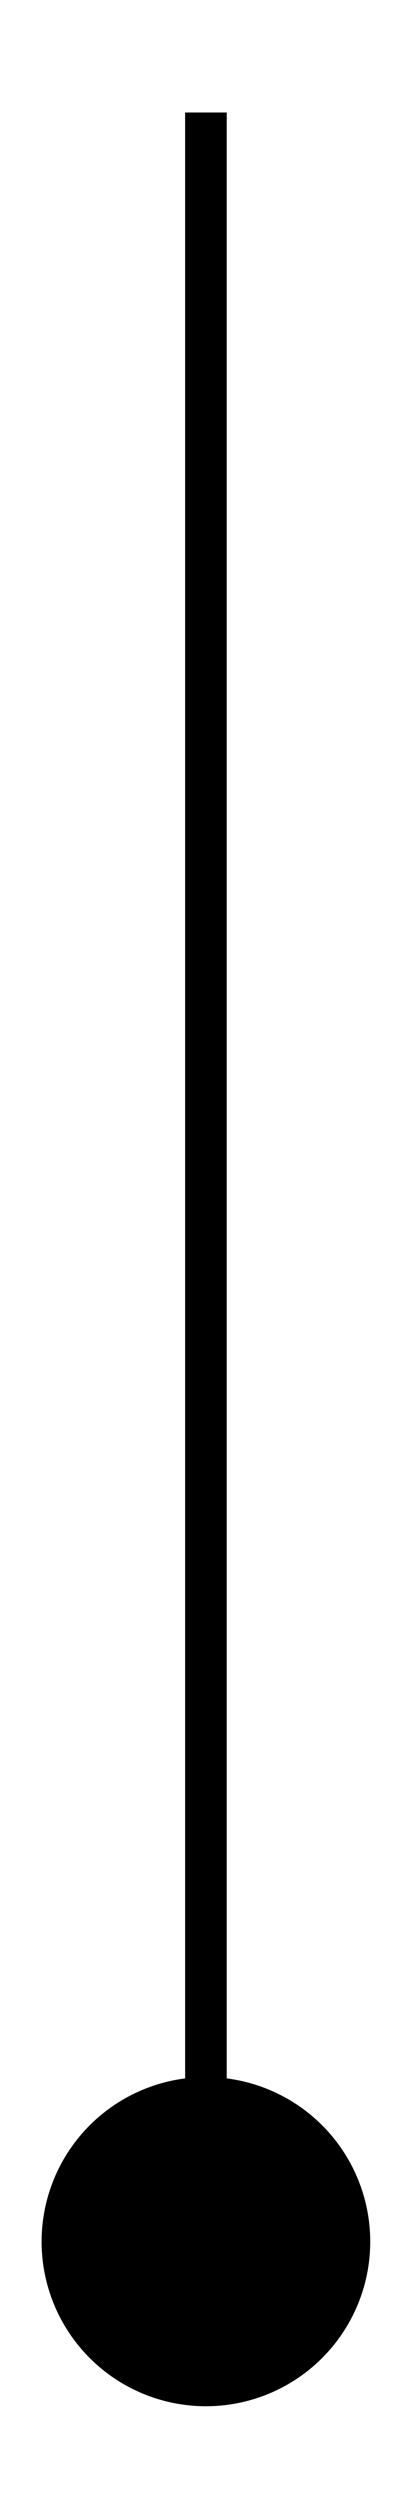
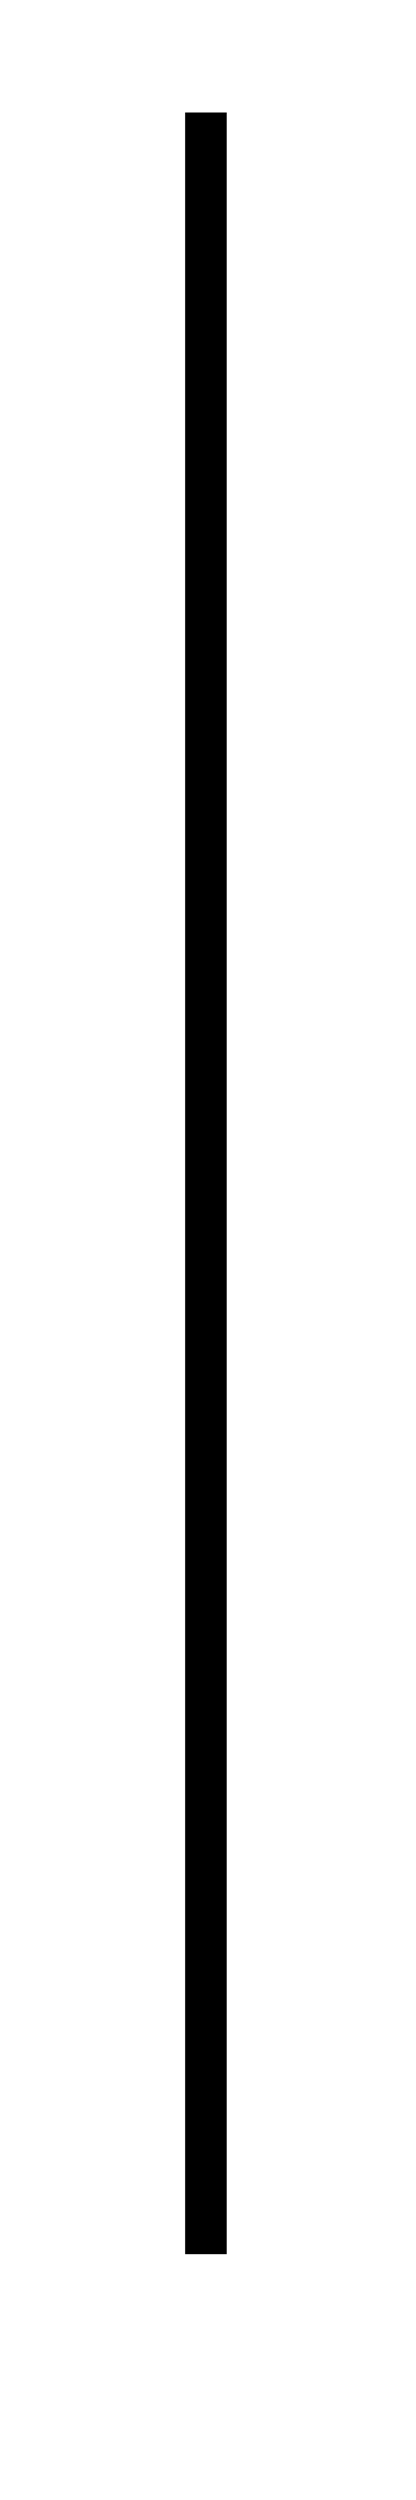
<svg xmlns="http://www.w3.org/2000/svg" version="1.1" id="レイヤー_1" x="0px" y="0px" viewBox="0 0 20 120" style="enable-background:new 0 0 20 120;" xml:space="preserve">
  <g>
    <rect x="8.9" y="5.4" width="2" height="102.8" />
-     <circle cx="9.9" cy="107.6" r="7.9" />
  </g>
</svg>